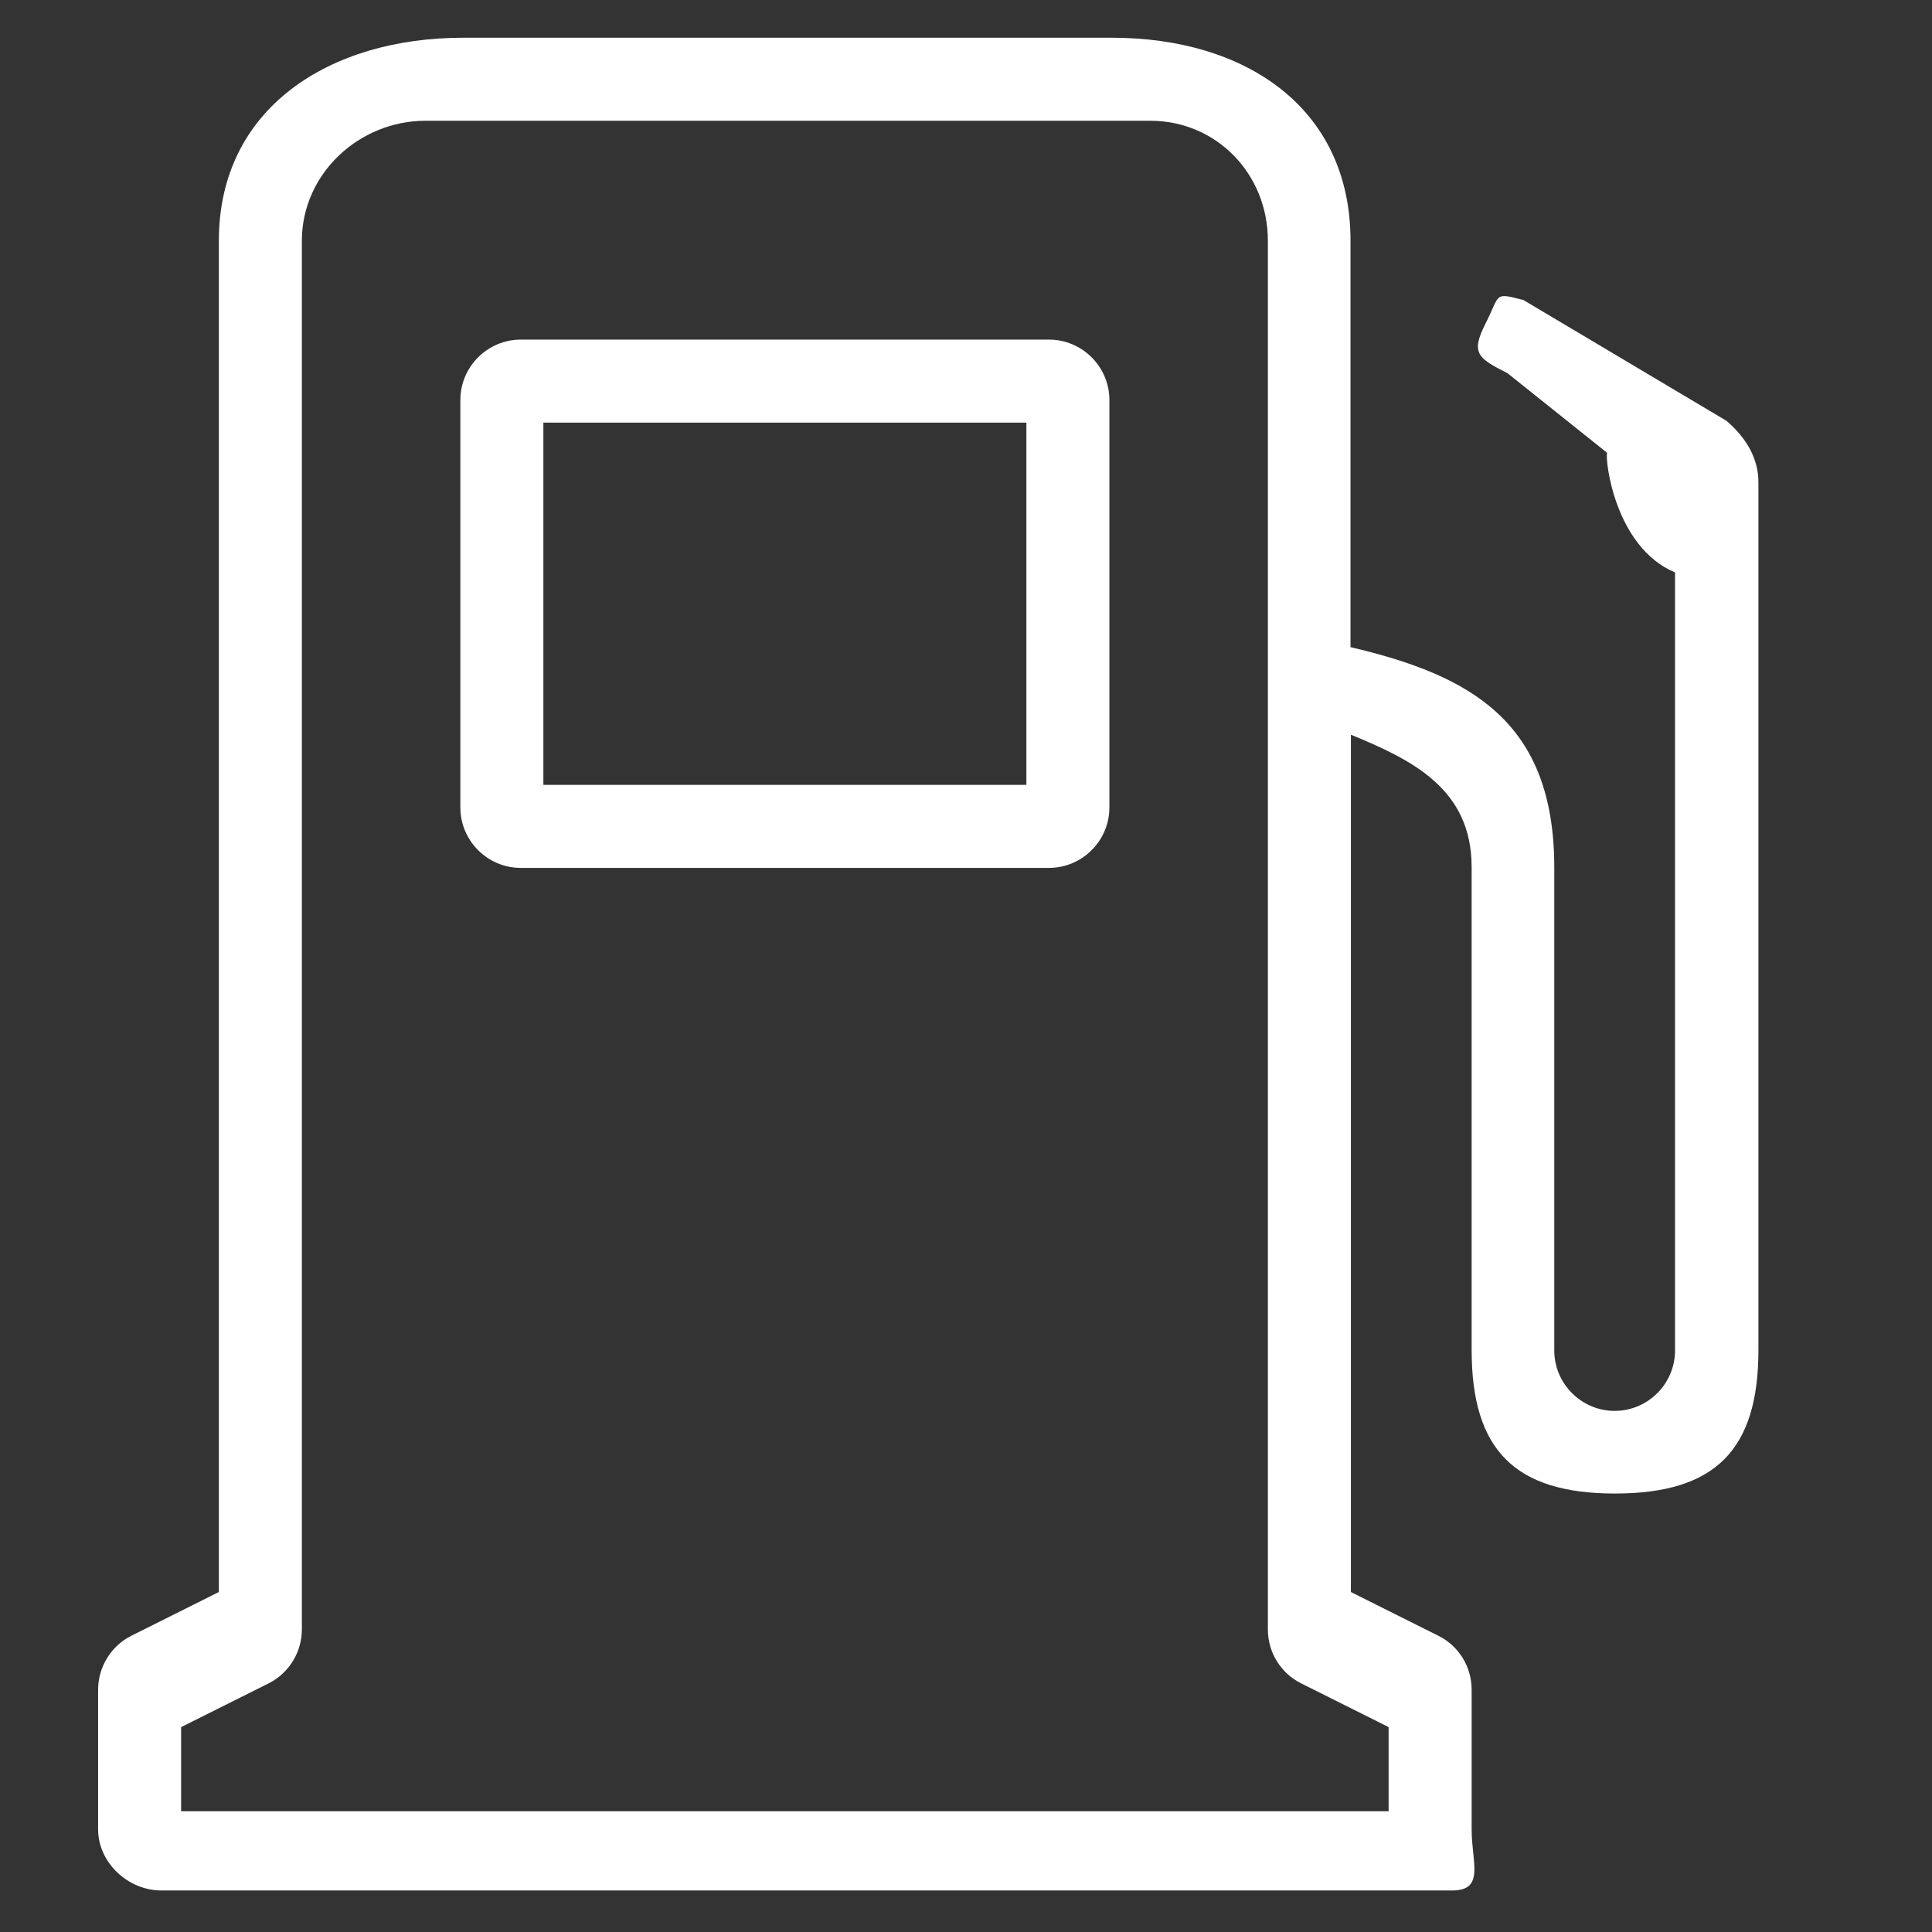
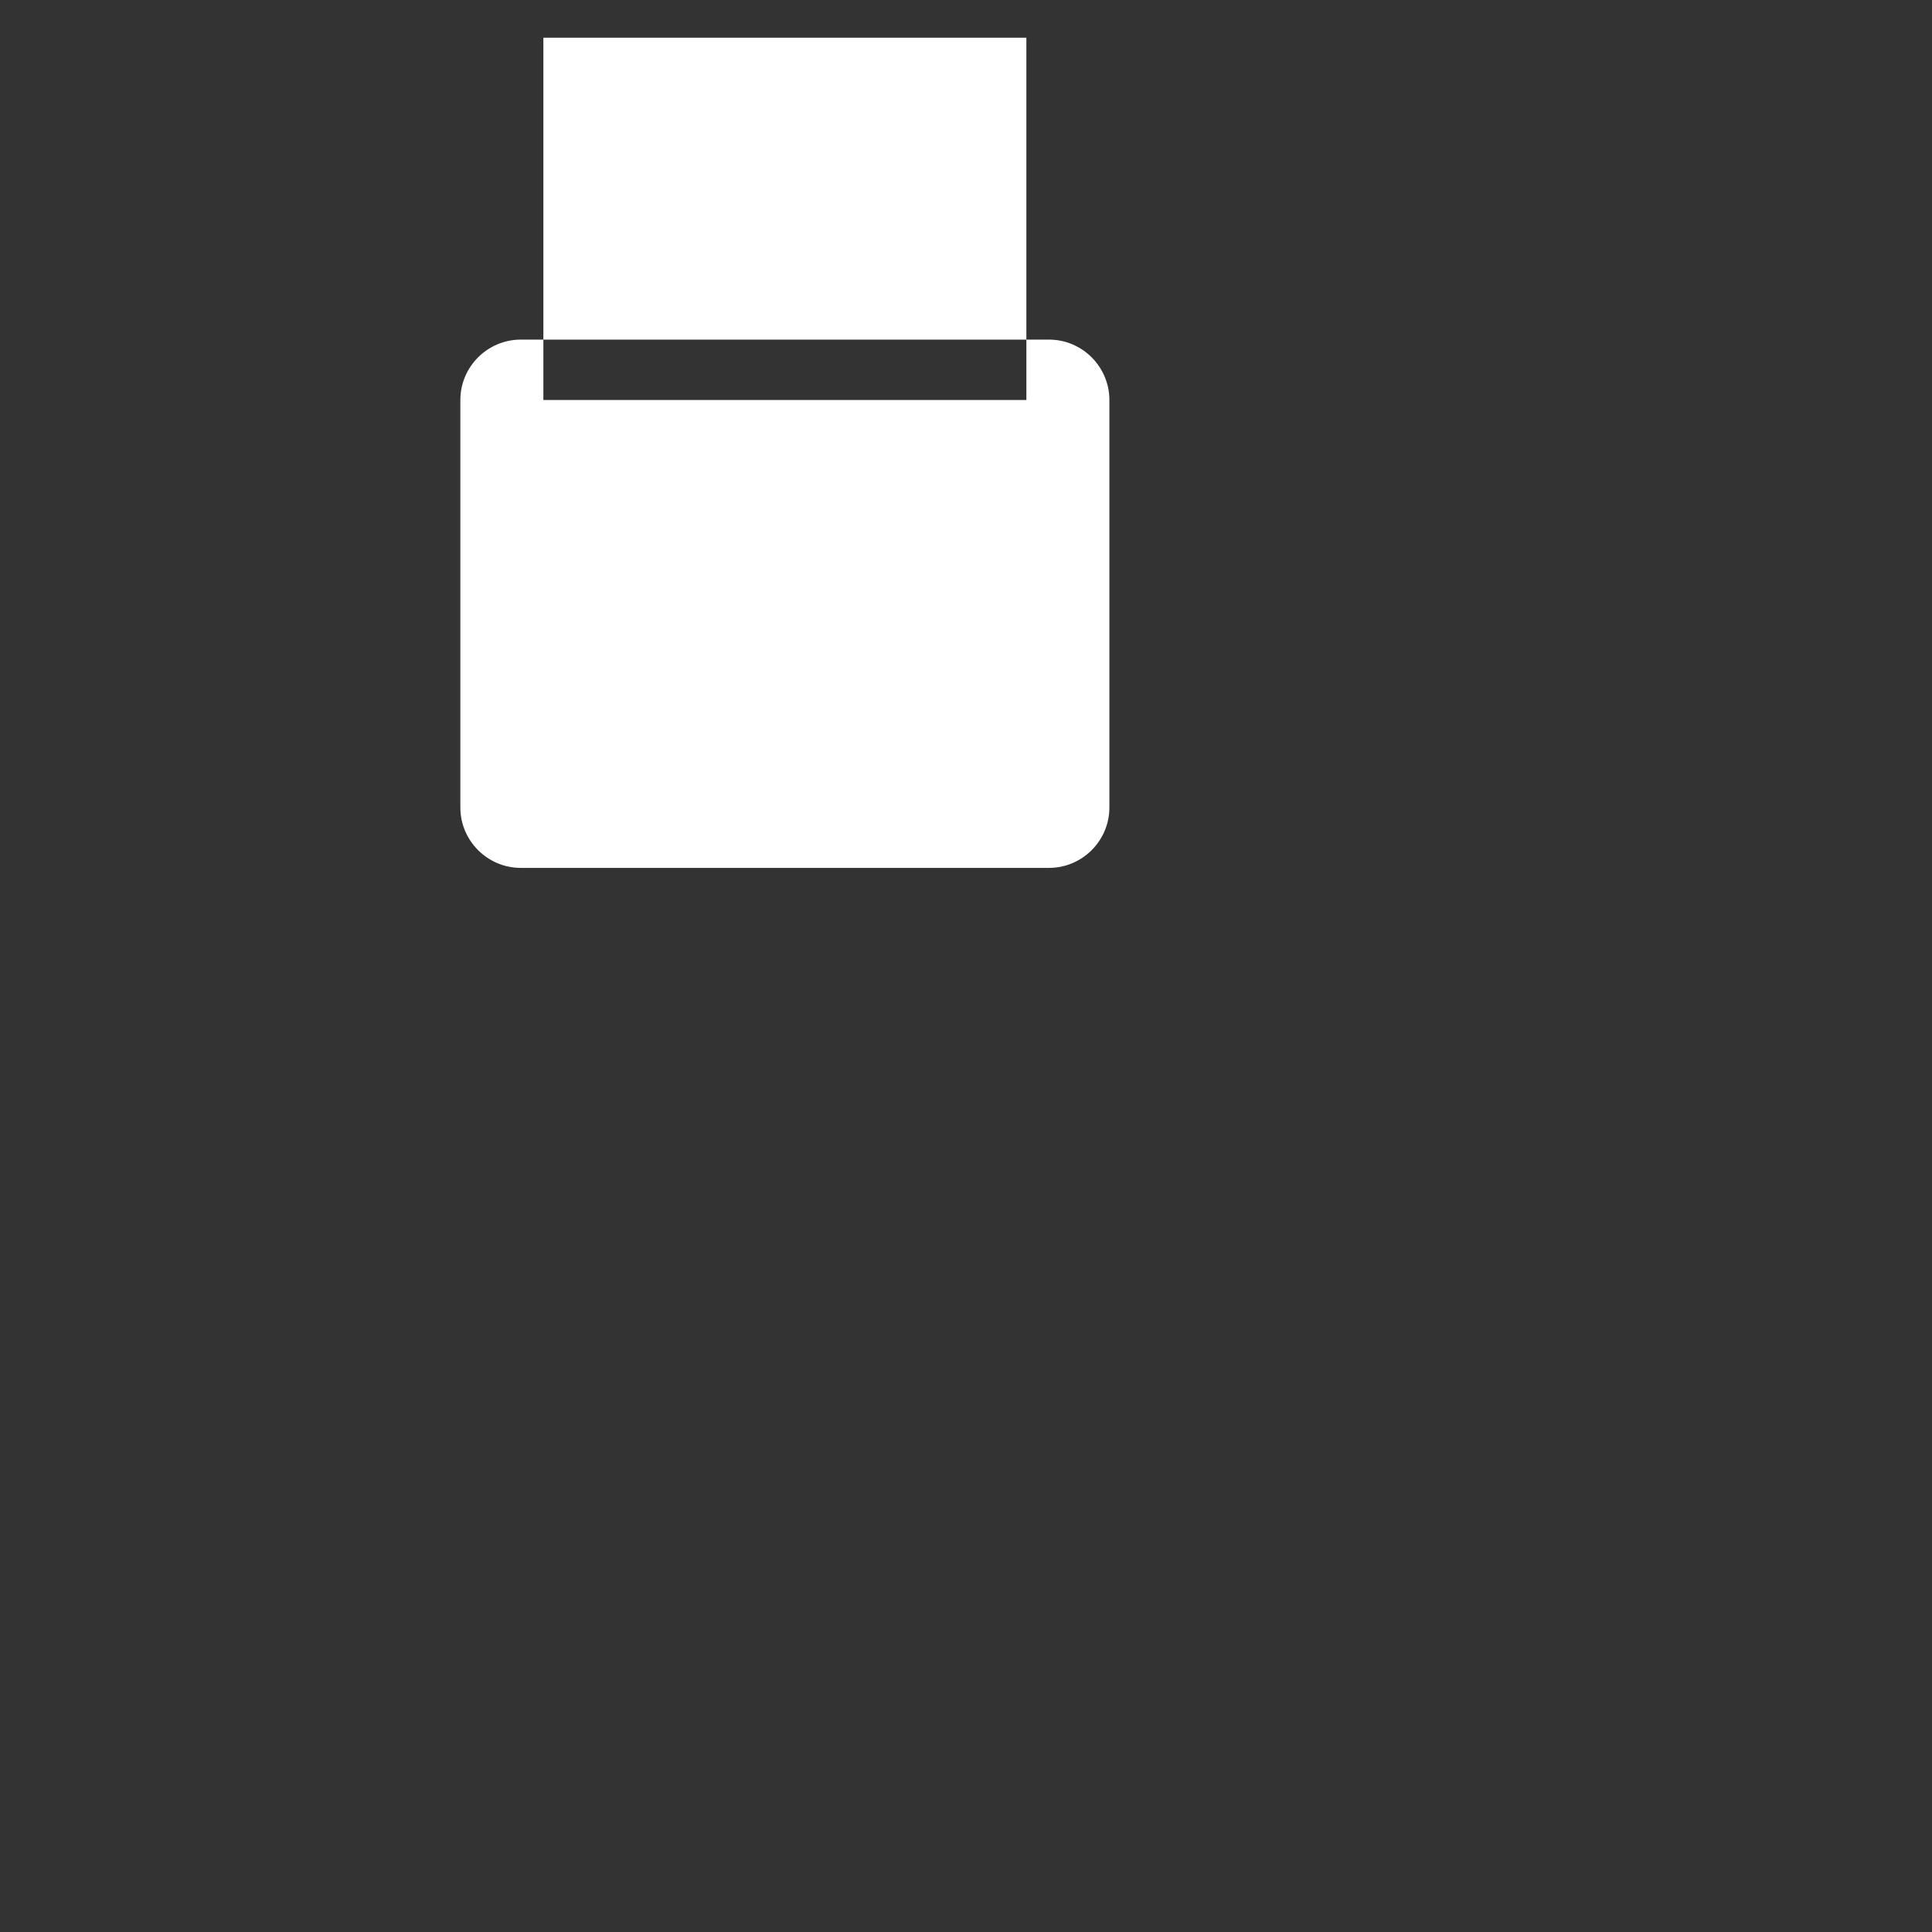
<svg xmlns="http://www.w3.org/2000/svg" version="1.1" id="Layer_1" x="0px" y="0px" viewBox="0 0 512 512" style="enable-background:new 0 0 512 512;" xml:space="preserve">
  <rect x="0" y="0" width="512" height="512" fill="#333333" stroke="none" />
  <style type="text/css">
	.st0{fill: #fff;}
</style>
  <g>
    <g>
-       <path class="st0" d="M294,106c0-8.8-7.2-16-16-16H138c-8.8,0-16,7.2-16,16v108c0,8.8,7.2,16,16,16h140c8.8,0,16-7.2,16-16V106z     M272,208H144v-96h128V208z" />
-       <path class="st0" d="M457.5,111.5l-53.8-32c-7.9-2-6-1.7-10,6.2c-4,7.9-2.1,9.2,5.8,13.2l26.4,21.1c-0.6,1.7,2,25,18,31.7v206.2    c0,8.8-7.2,16-16,16s-16-7.2-16-16v-128c0-38.6-22-50.9-54-58.4V63.8c0-35.3-27.9-53.8-63.2-53.8h-172C87.5,10,58,28.5,58,63.8    v358.1l-23.2,11.6c-5.4,2.7-8.8,8.3-8.8,14.3v37c0,8.8,7.9,16.2,16.8,16.2h342c8.8,0,5.2-7.4,5.2-16.2v-37    c0-6.1-3.4-11.6-8.8-14.3L358,421.9V194.7c16,6.6,32,14.2,32,35.1v128c0,26.5,11.5,38,38,38s38-11.5,38-38v-230    C466,121.7,463,116.2,457.5,111.5z M368,480H48v-22.3l23.2-11.6c5.4-2.7,8.8-8.3,8.8-14.3v-368C80,46.1,95.1,32,112.8,32h192    c17.6,0,31.2,14.1,31.2,31.8v368c0,6.1,3.4,11.6,8.8,14.3l23.2,11.6V480z" />
+       <path class="st0" d="M294,106c0-8.8-7.2-16-16-16H138c-8.8,0-16,7.2-16,16v108c0,8.8,7.2,16,16,16h140c8.8,0,16-7.2,16-16V106z     H144v-96h128V208z" />
    </g>
  </g>
</svg>